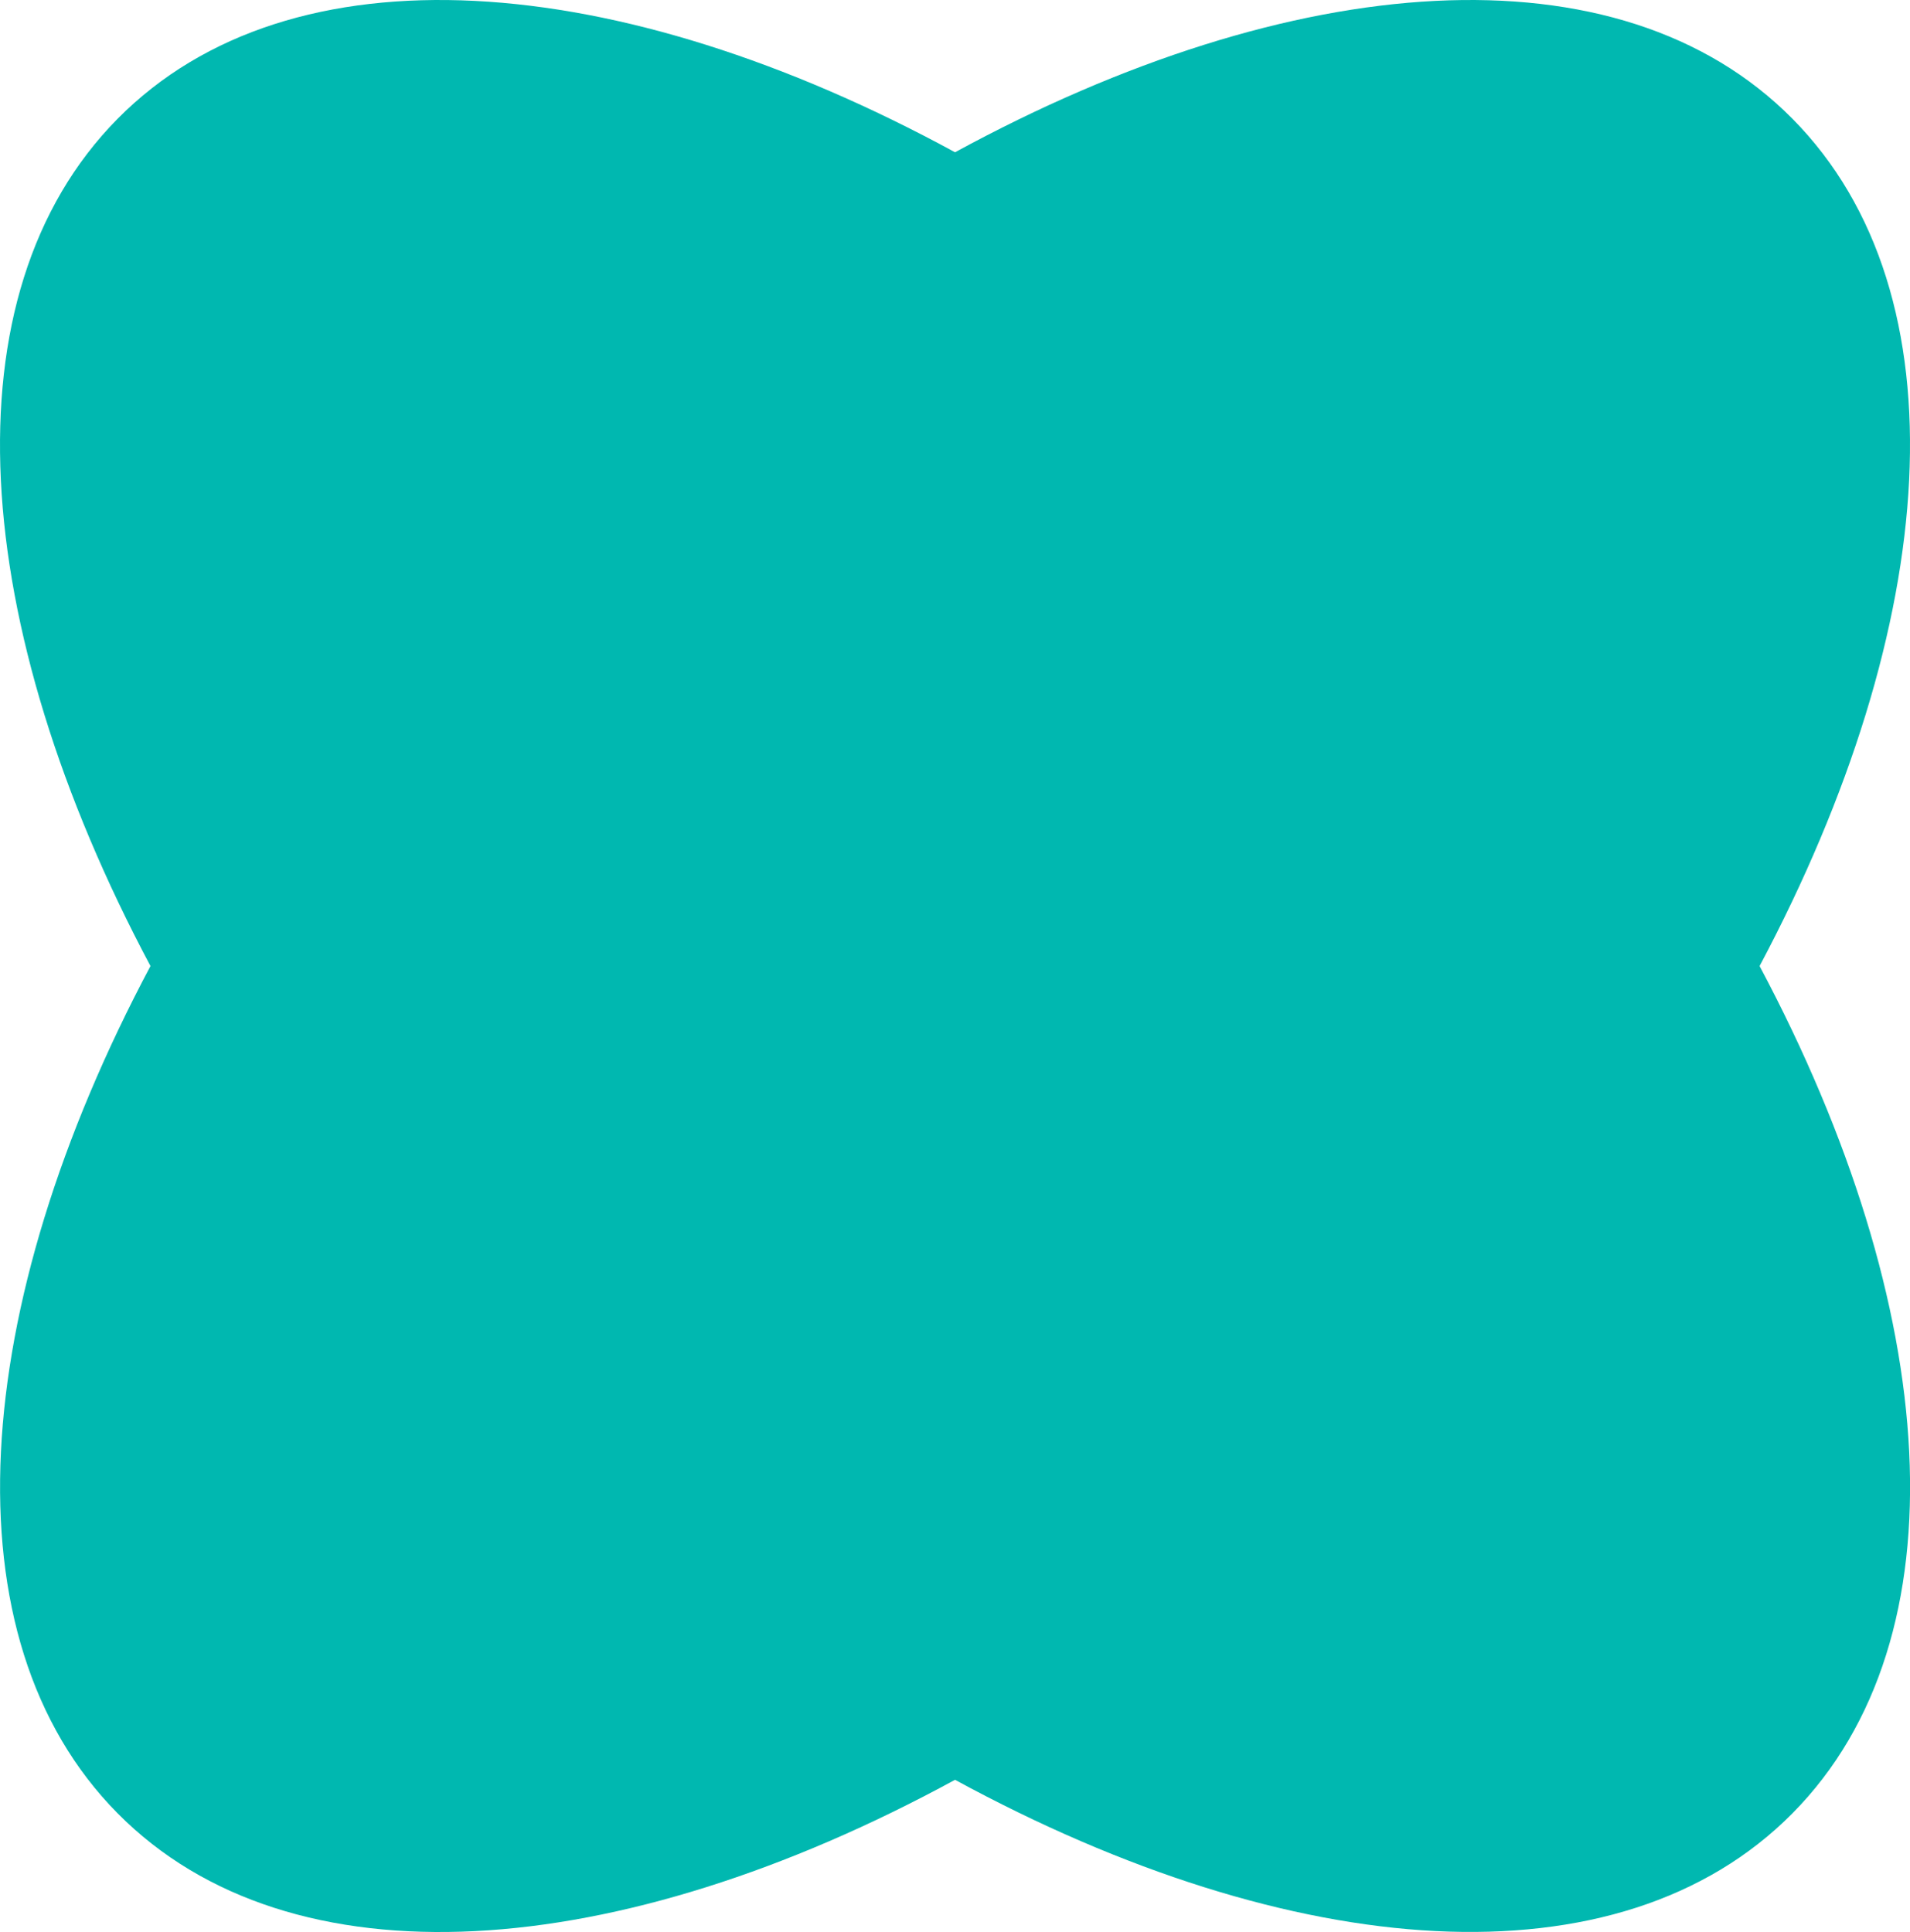
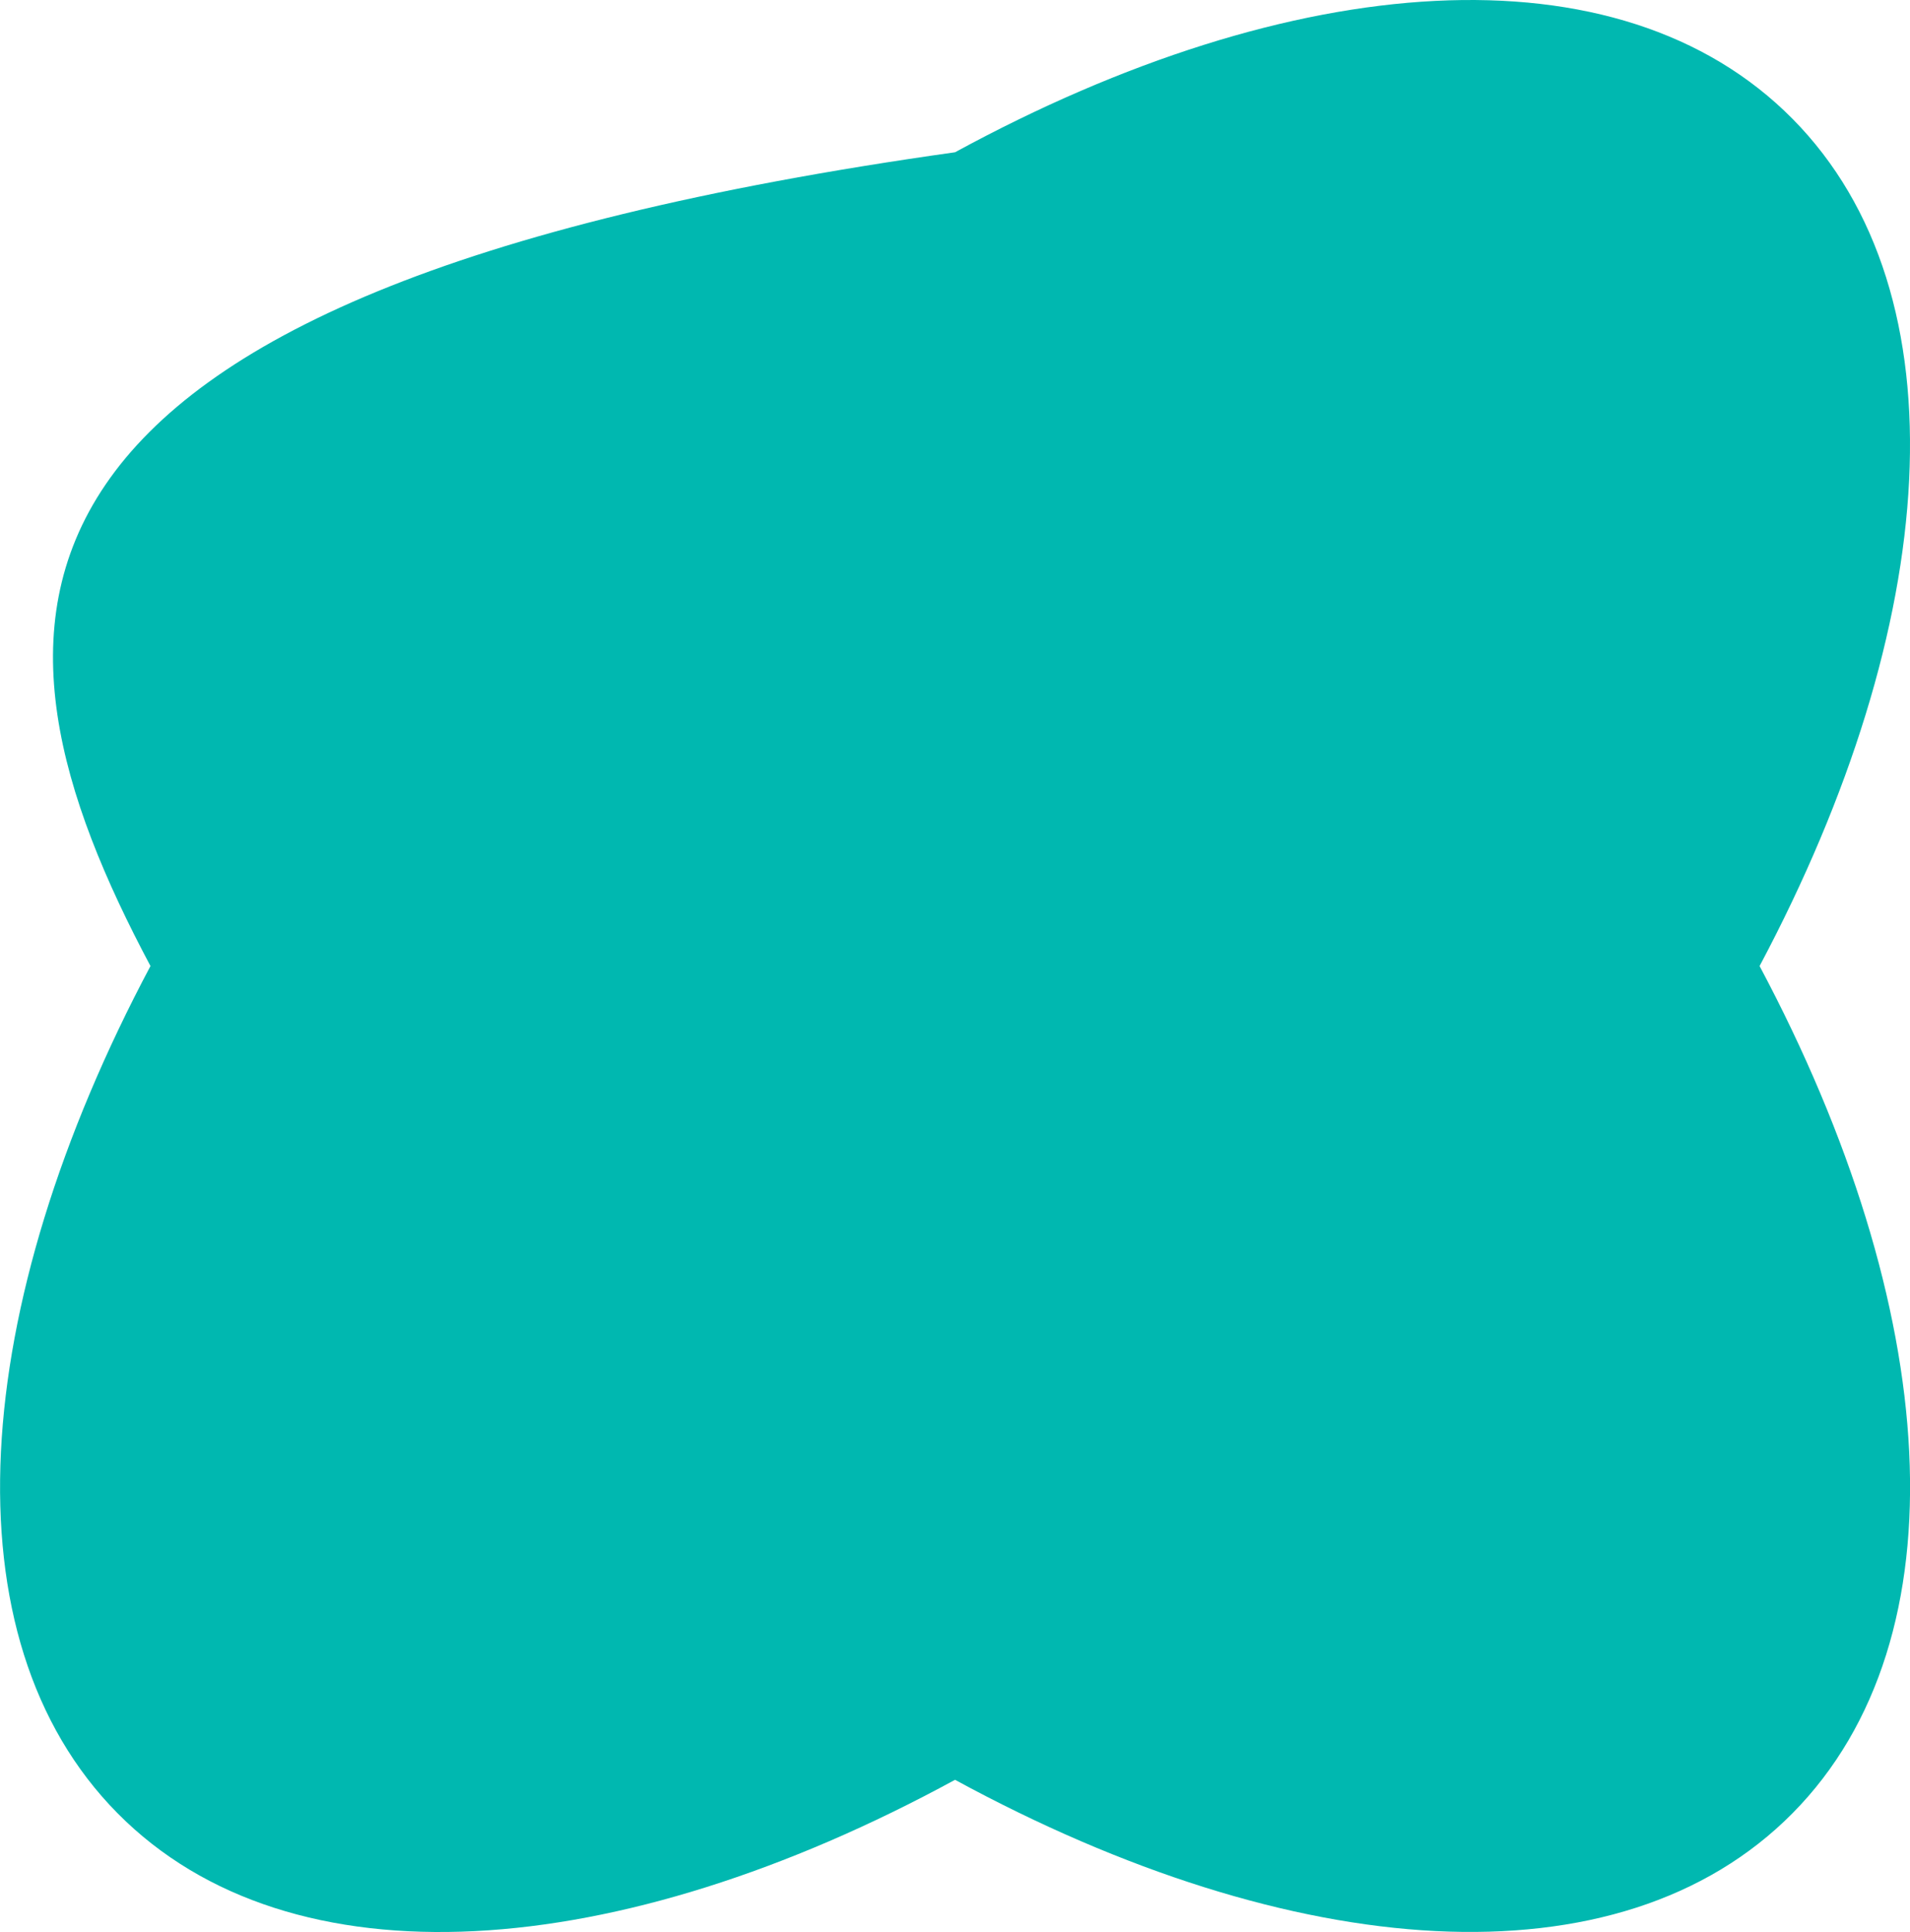
<svg xmlns="http://www.w3.org/2000/svg" width="258" height="261" viewBox="0 0 258 261" fill="none">
-   <path d="M242.14 16.062C218.699 -7.65 174.562 -4.238 129.005 20.57C83.447 -4.238 39.286 -7.65 15.869 16.062C-7.548 39.773 -4.2 84.419 20.326 130.502C-4.176 176.585 -7.548 221.255 15.869 244.942C39.286 268.63 83.447 265.242 129.005 240.434C174.562 265.218 218.723 268.63 242.14 244.942C265.558 221.255 262.209 176.585 237.683 130.502C262.185 84.419 265.558 39.749 242.14 16.062Z" fill="#00B8B0" />
+   <path d="M242.14 16.062C218.699 -7.65 174.562 -4.238 129.005 20.57C-7.548 39.773 -4.2 84.419 20.326 130.502C-4.176 176.585 -7.548 221.255 15.869 244.942C39.286 268.63 83.447 265.242 129.005 240.434C174.562 265.218 218.723 268.63 242.14 244.942C265.558 221.255 262.209 176.585 237.683 130.502C262.185 84.419 265.558 39.749 242.14 16.062Z" fill="#00B8B0" />
</svg>